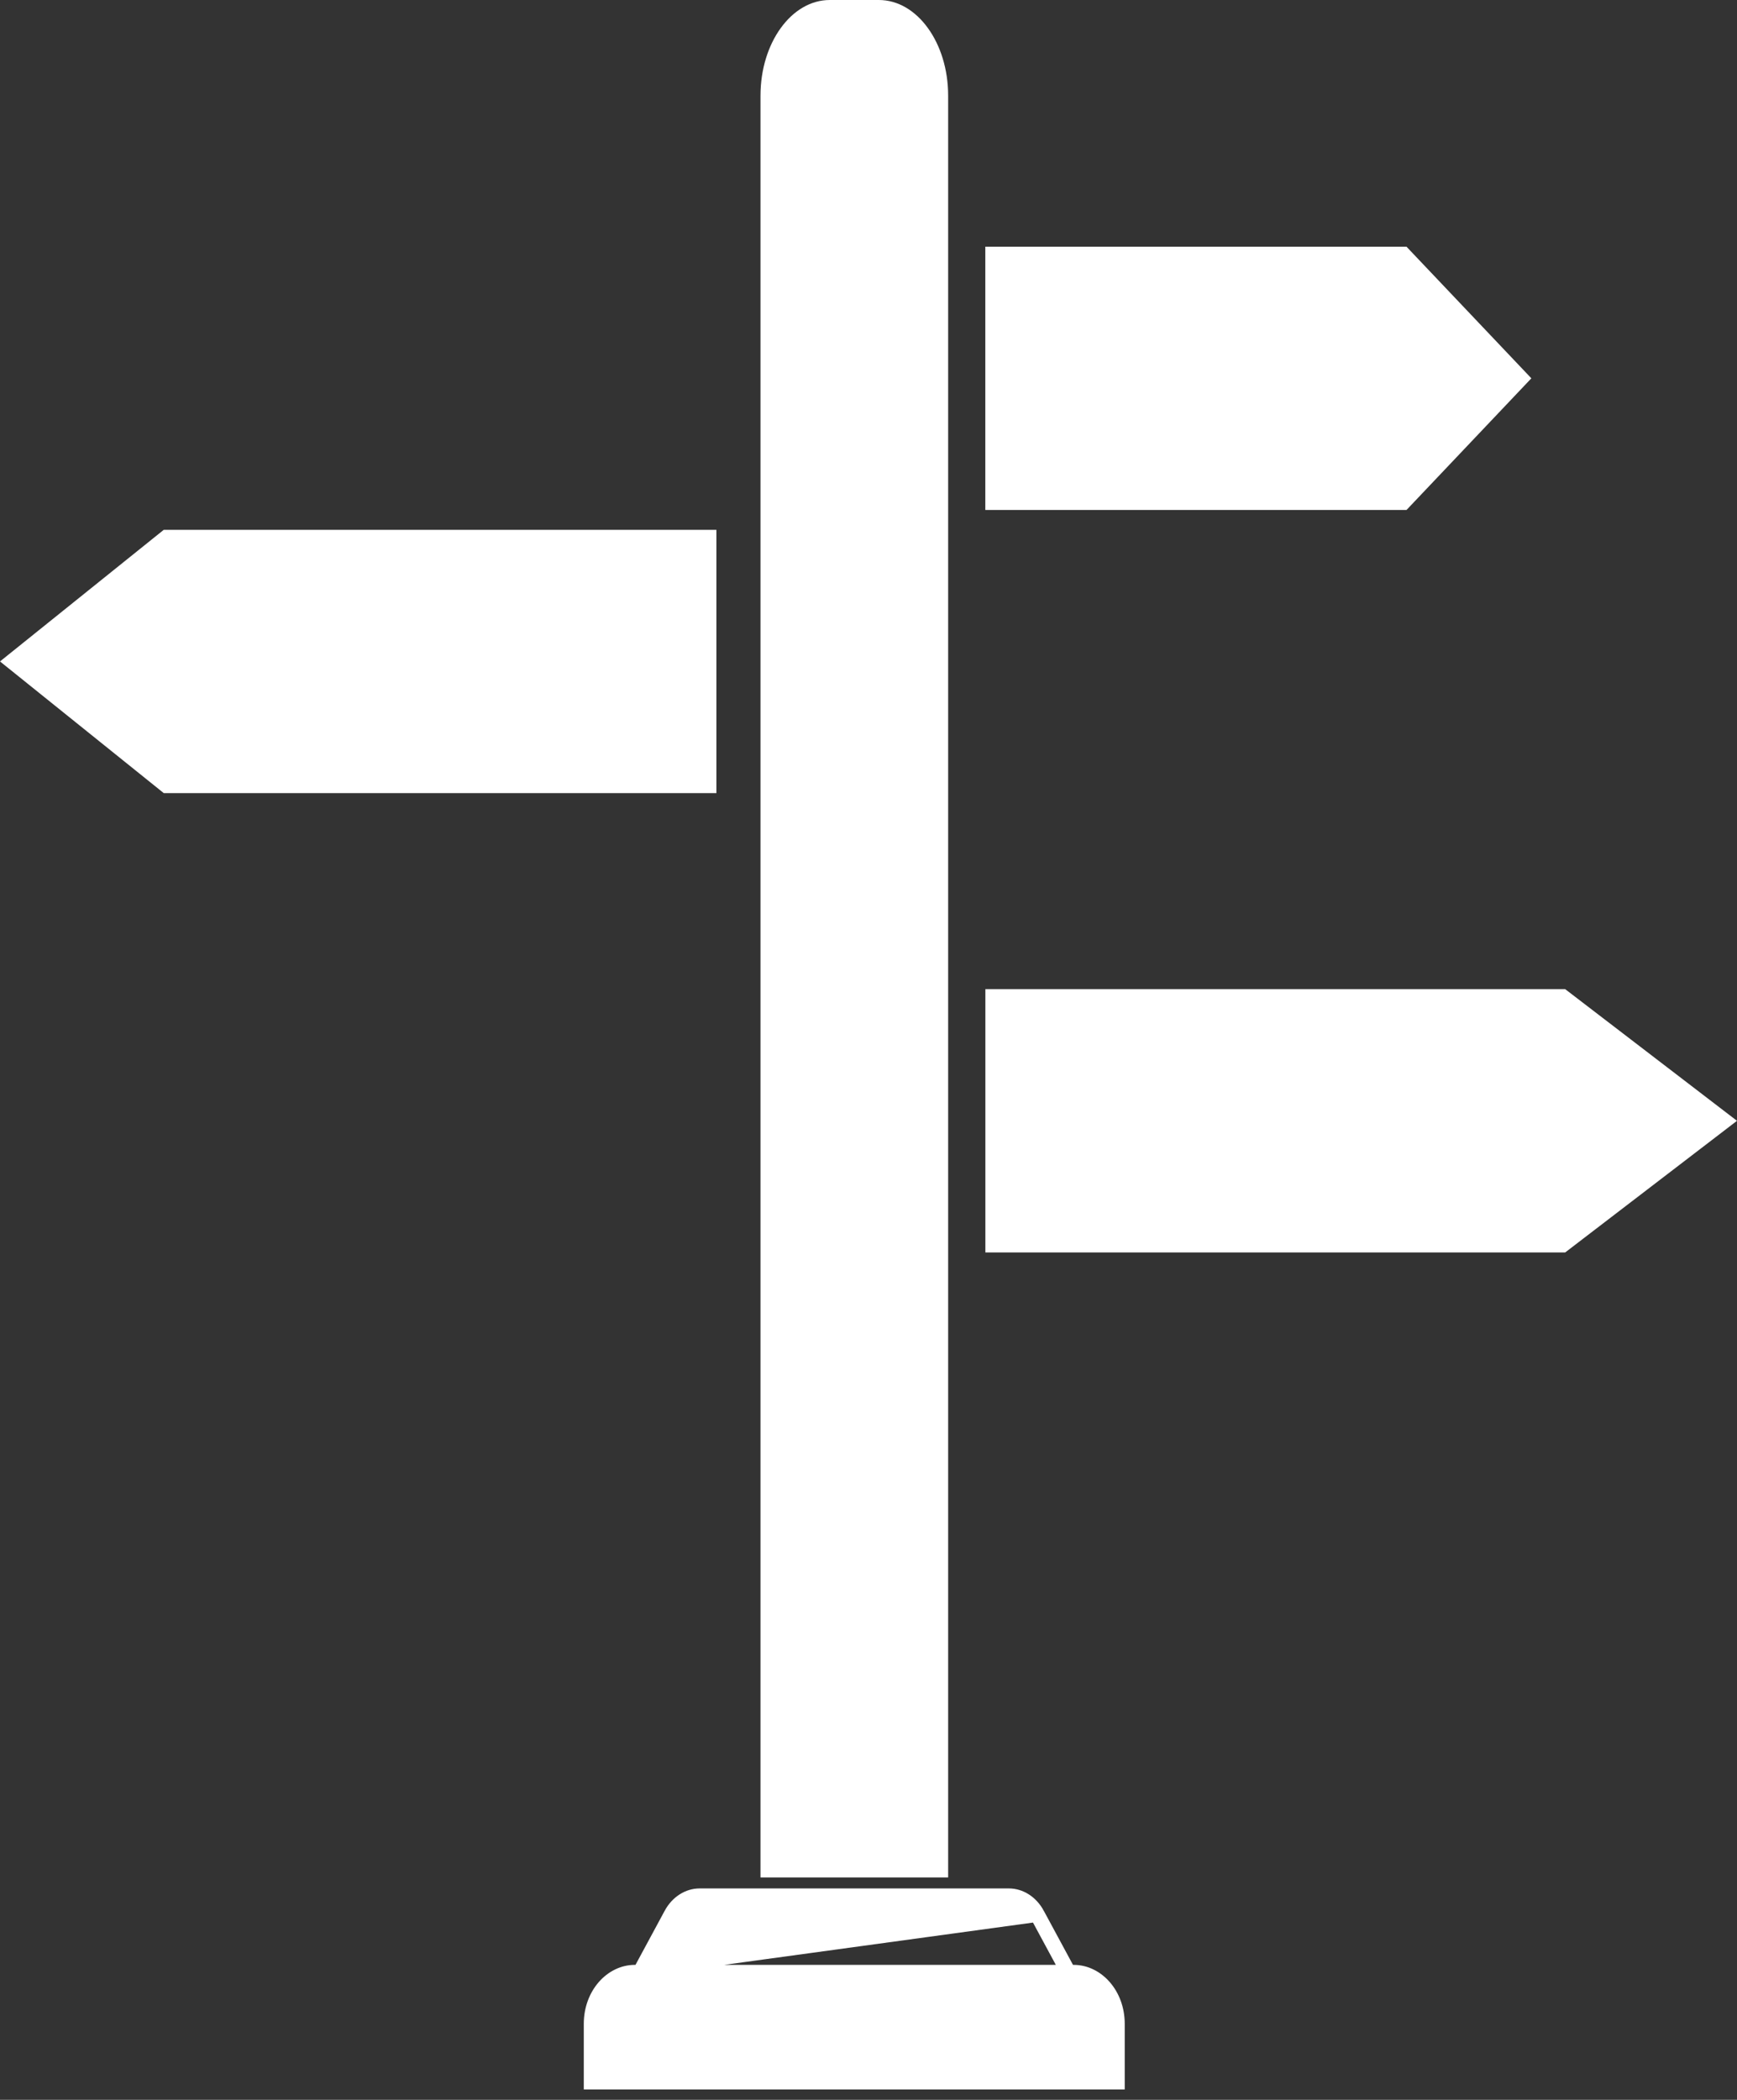
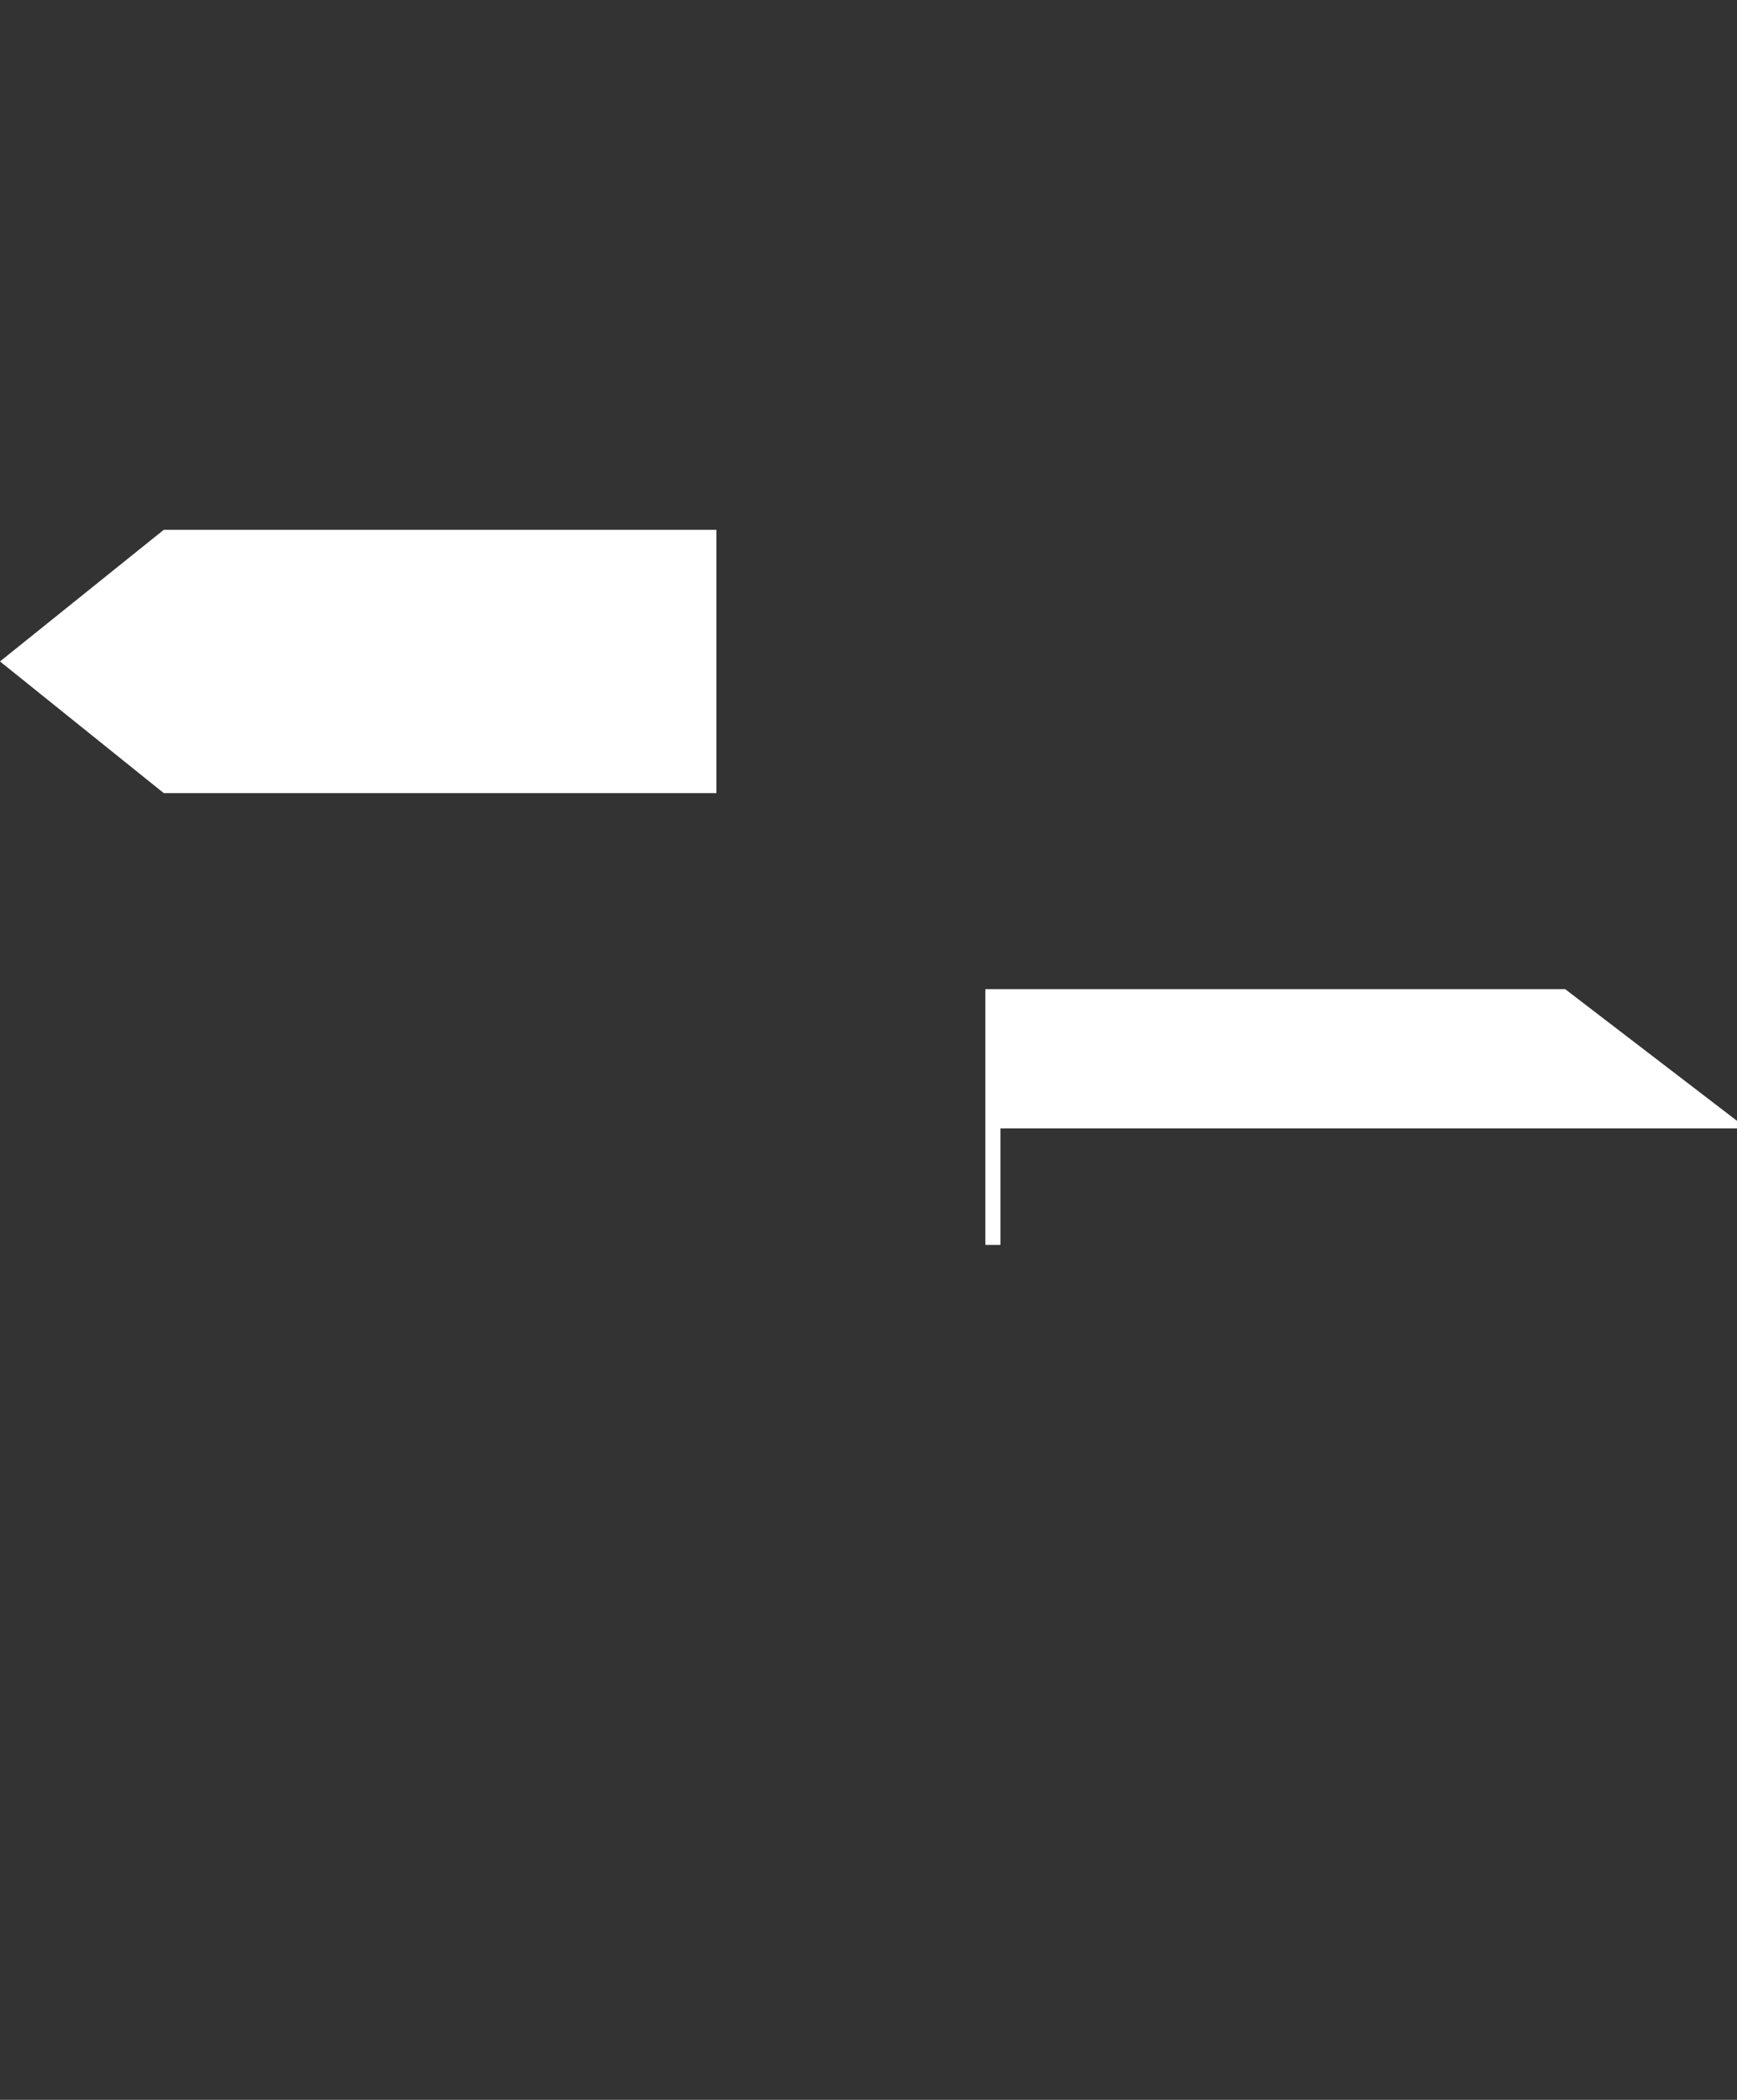
<svg xmlns="http://www.w3.org/2000/svg" width="115" height="139" viewBox="0 0 115 139" fill="none">
  <rect x="0" y="0" width="115" height="139" fill="#333333" stroke="none" />
  <g id="Group 50">
-     <path id="Vector" d="M54.935 0.5H58.188C59.254 0.5 60.263 1.095 61.025 2.147C61.787 3.198 62.273 4.674 62.273 6.326L62.273 123.78H50.85L50.85 6.326C50.85 4.674 51.336 3.198 52.098 2.147C52.86 1.095 53.869 0.5 54.935 0.5Z" fill="white" stroke="white" />
-     <path id="Vector_2" d="M65.734 33.259V16.83H92.904L100.696 25.043L92.904 33.259H65.734Z" fill="white" stroke="white" />
    <path id="Vector_3" d="M0.798 43.785L11.018 35.572H46.93V52.001H11.018L0.798 43.785Z" fill="white" stroke="white" />
-     <path id="Vector_4" d="M65.738 82.407V65.978H103.455L114.177 74.194L103.455 82.407H65.738Z" fill="white" stroke="white" />
-     <path id="Vector_5" d="M70.74 130.567L70.599 130.305L68.666 126.726L70.74 130.567ZM70.74 130.567H71.039M70.74 130.567H71.039M71.039 130.567H71.086H71.089C72.611 130.567 73.964 132.019 73.964 133.971V137.814H39.15V133.971C39.15 132.022 40.503 130.567 42.025 130.567H42.073H42.371M71.039 130.567H42.371M42.371 130.567L42.513 130.305M42.371 130.567L42.513 130.305M42.513 130.305L44.445 126.726C44.445 126.726 44.445 126.725 44.445 126.725C44.868 125.944 45.585 125.507 46.318 125.507H66.794C67.527 125.507 68.243 125.944 68.666 126.725L42.513 130.305Z" fill="white" stroke="white" />
+     <path id="Vector_4" d="M65.738 82.407V65.978H103.455L114.177 74.194H65.738Z" fill="white" stroke="white" />
  </g>
</svg>